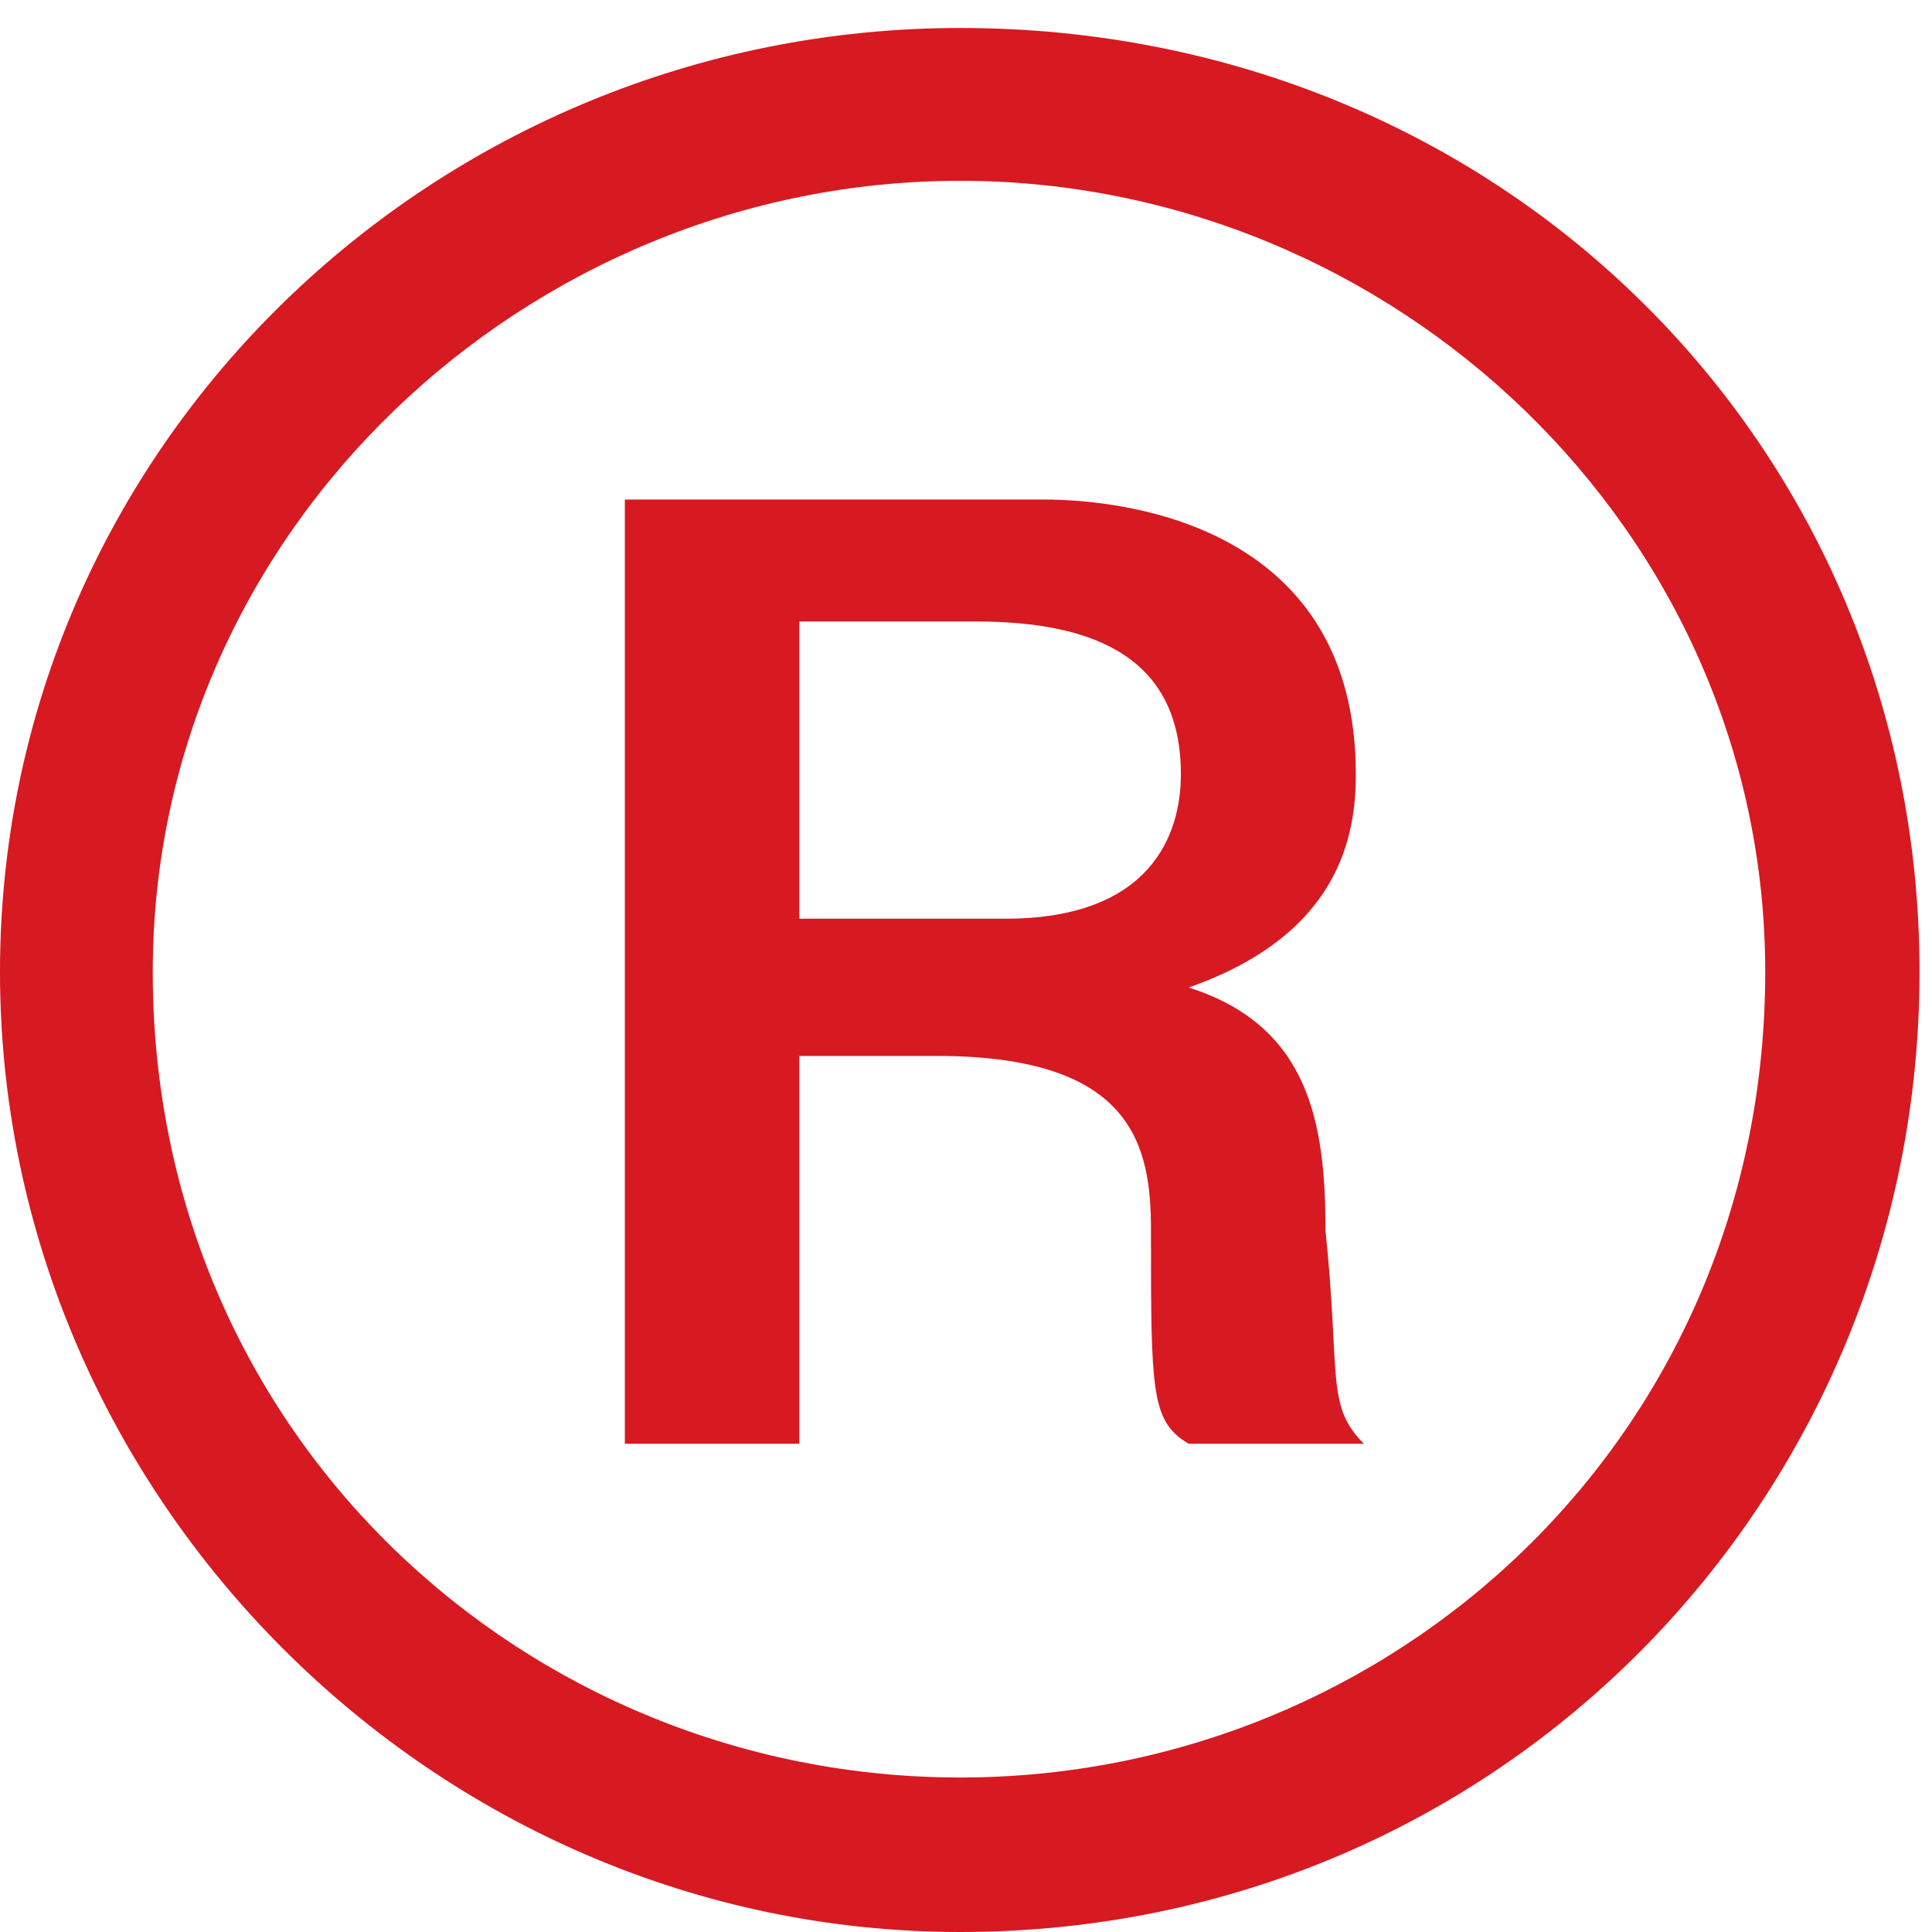
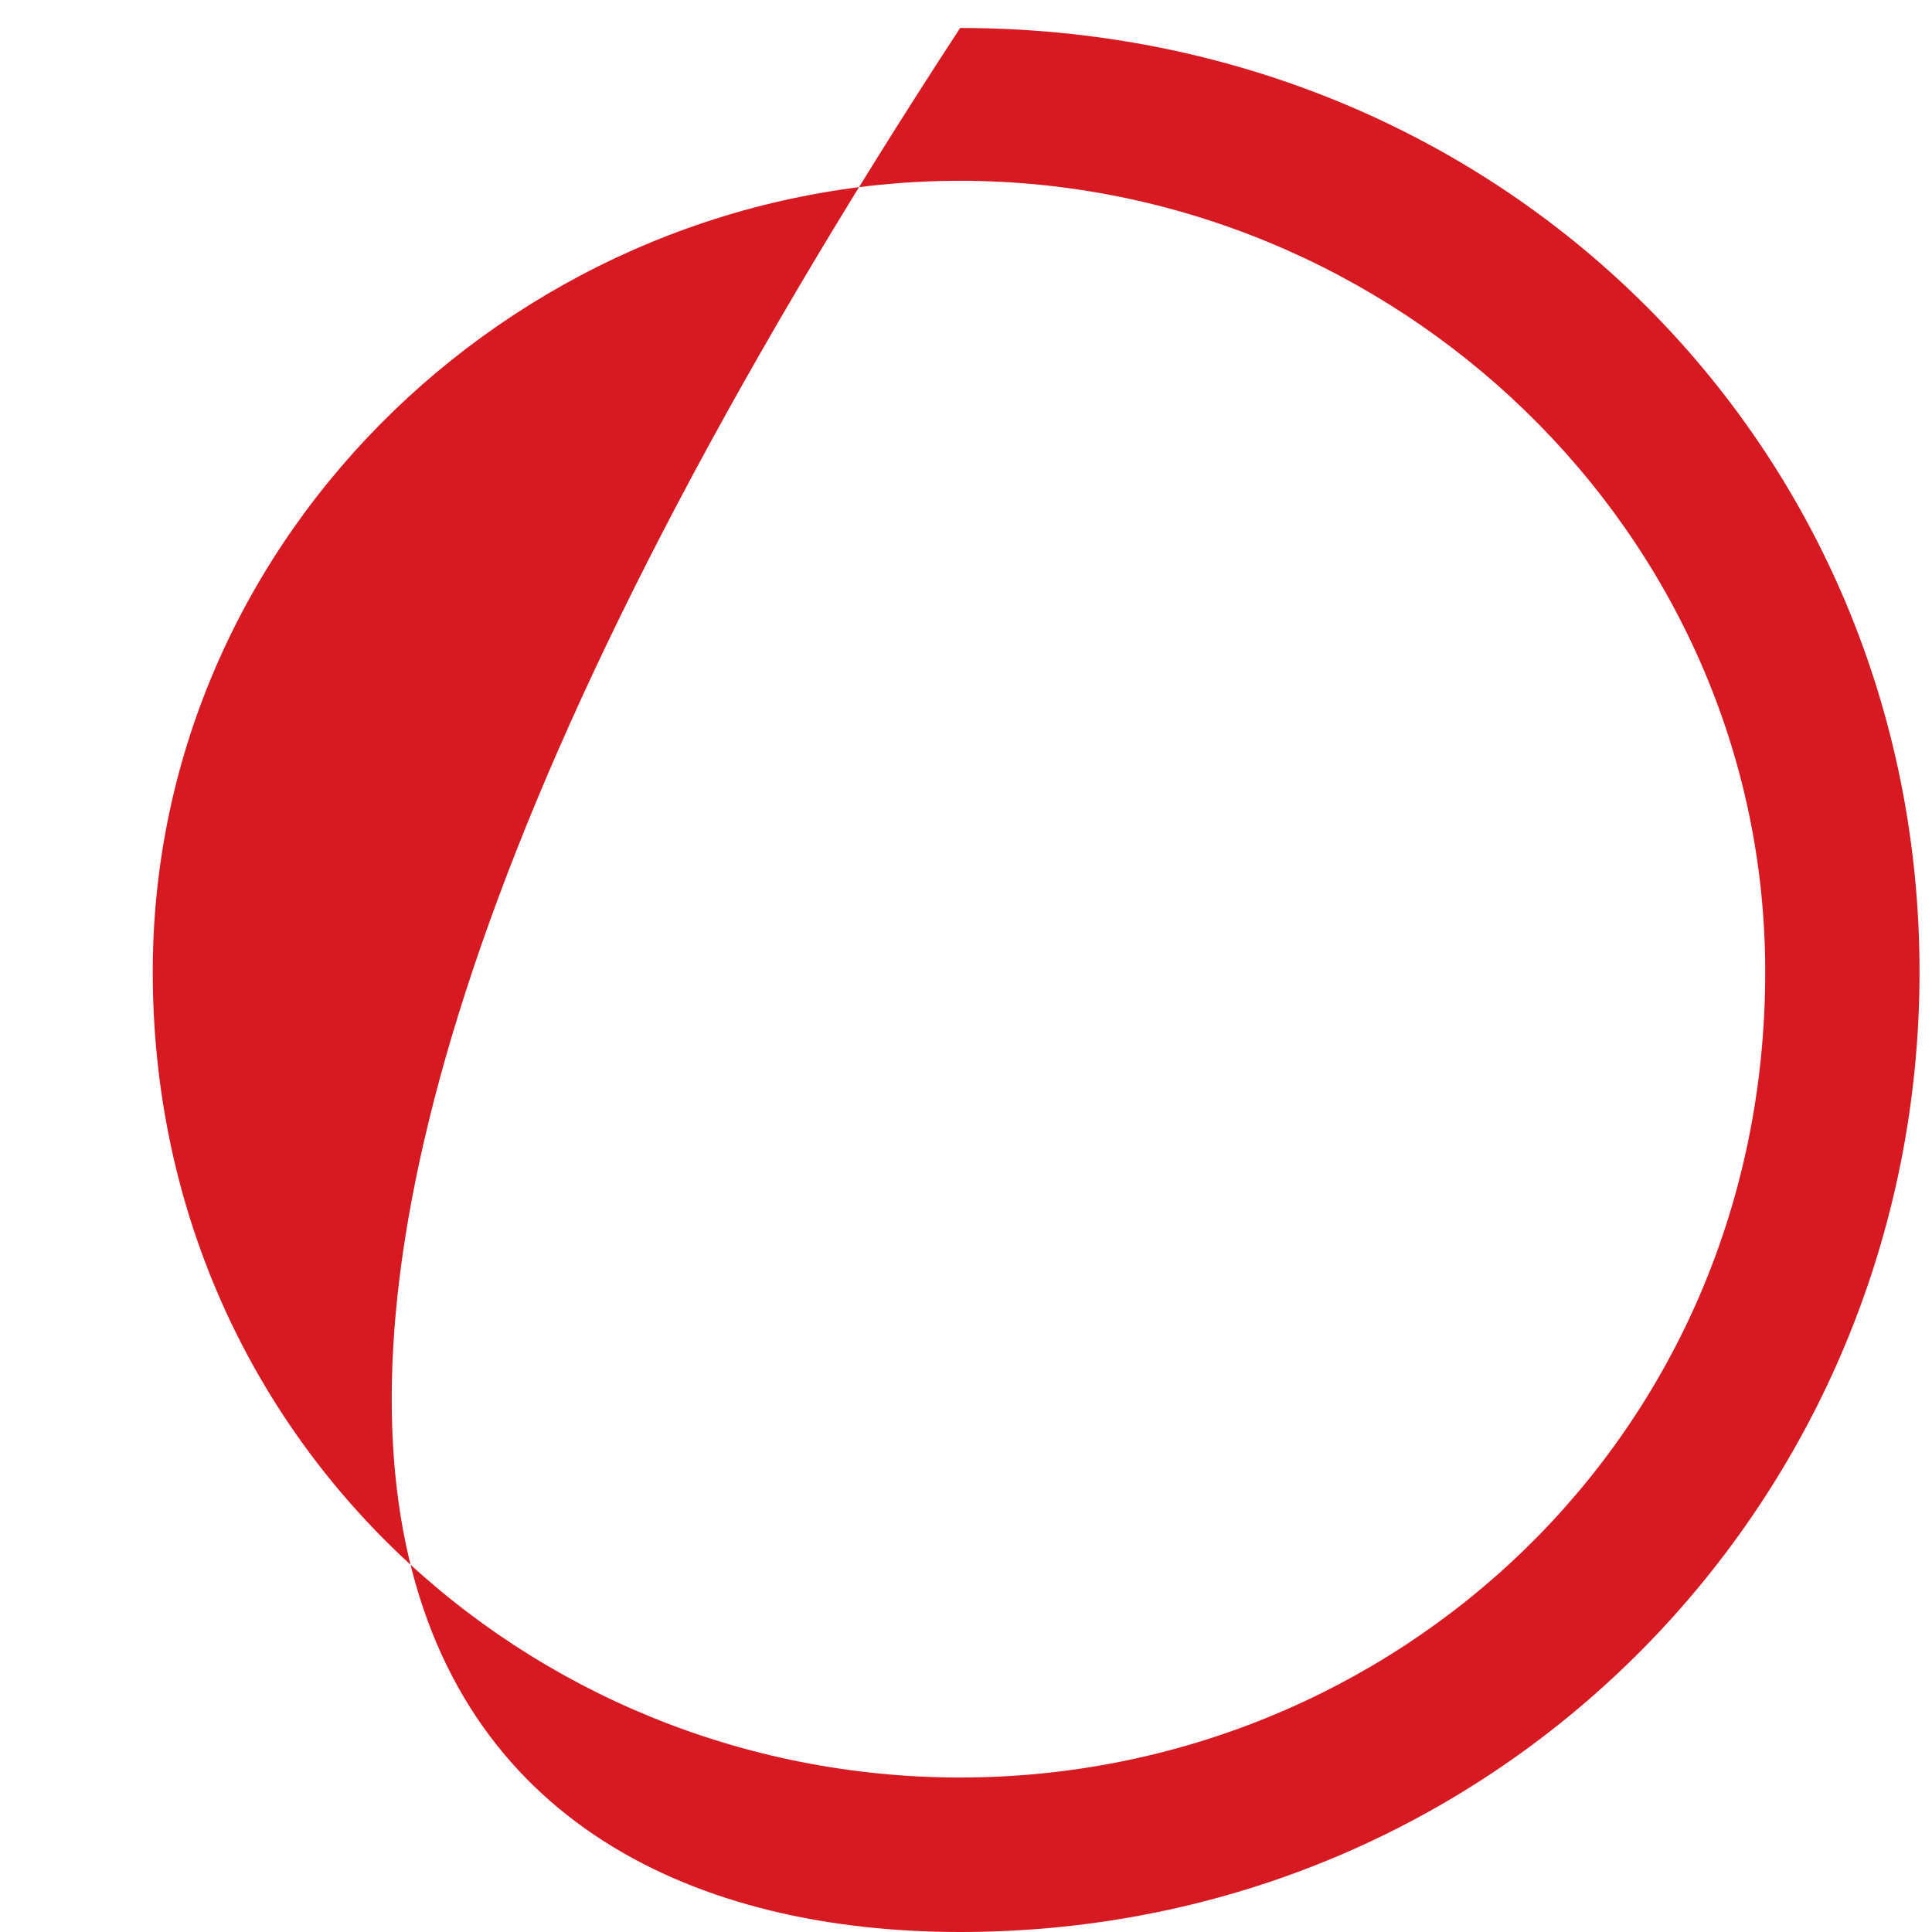
<svg xmlns="http://www.w3.org/2000/svg" width="31" height="31" viewBox="0 0 31 31" fill="none">
  <g id="Group 61">
-     <path id="path16" d="M15.406 28.521C8.446 28.521 2.451 23.049 2.451 15.595C2.451 8.512 8.446 2.901 15.406 2.901C22.36 2.901 28.324 8.512 28.324 15.595C28.324 23.049 22.36 28.521 15.406 28.521ZM15.406 0.449C6.982 0.449 0 7.16 0 15.595C0 24.02 6.982 31 15.406 31C24.091 31 30.8 24.02 30.8 15.595C30.8 7.16 24.091 0.449 15.406 0.449Z" fill="#D71921" />
-     <path id="path18" d="M16.132 14.741H12.826V9.972H15.656C17.613 9.972 18.948 10.585 18.948 12.423C18.948 13.39 18.468 14.741 16.132 14.741ZM21.268 19.742C21.268 18.04 21.02 16.463 19.073 15.845C21.511 14.99 21.755 13.39 21.755 12.423C21.755 8.512 18.201 8.015 16.742 8.015H10.026V23.166H12.826V16.943H15.033C18.201 16.943 18.468 18.403 18.468 19.742C18.468 22.327 18.468 22.809 19.073 23.166H21.885C21.268 22.554 21.511 22.07 21.268 19.742Z" fill="#D71921" />
+     <path id="path16" d="M15.406 28.521C8.446 28.521 2.451 23.049 2.451 15.595C2.451 8.512 8.446 2.901 15.406 2.901C22.36 2.901 28.324 8.512 28.324 15.595C28.324 23.049 22.36 28.521 15.406 28.521ZM15.406 0.449C0 24.02 6.982 31 15.406 31C24.091 31 30.8 24.02 30.8 15.595C30.8 7.16 24.091 0.449 15.406 0.449Z" fill="#D71921" />
  </g>
</svg>